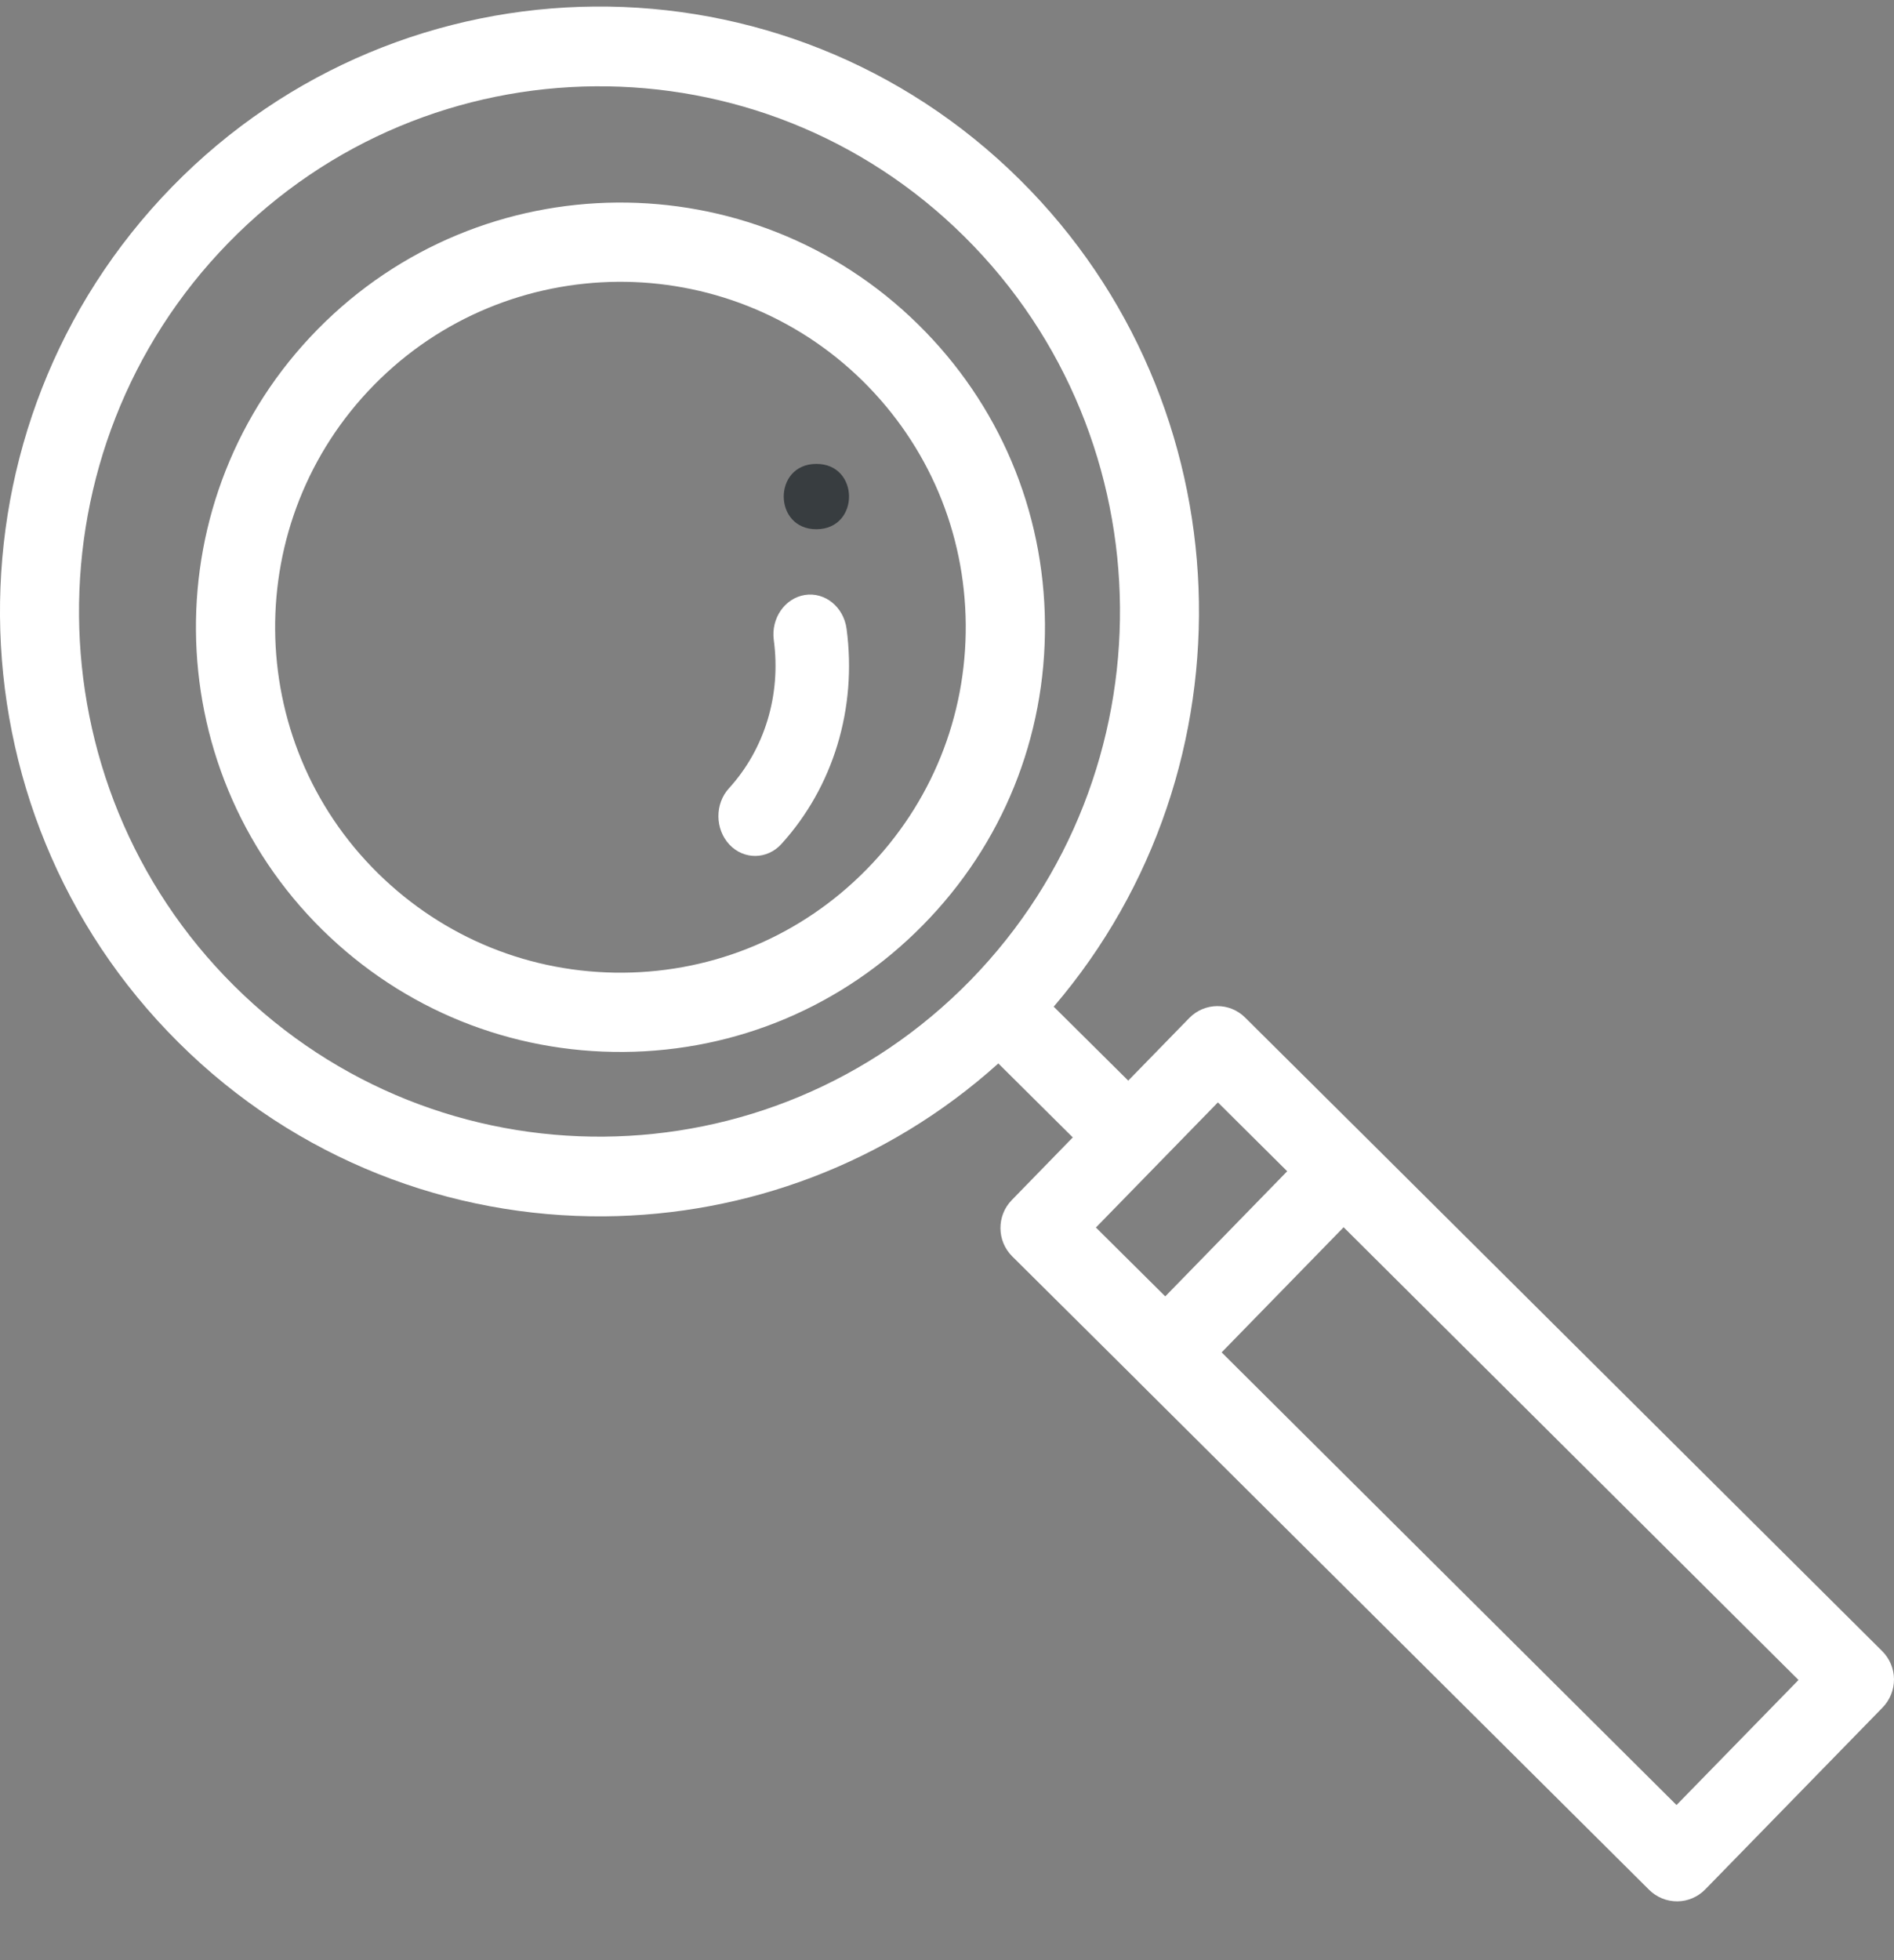
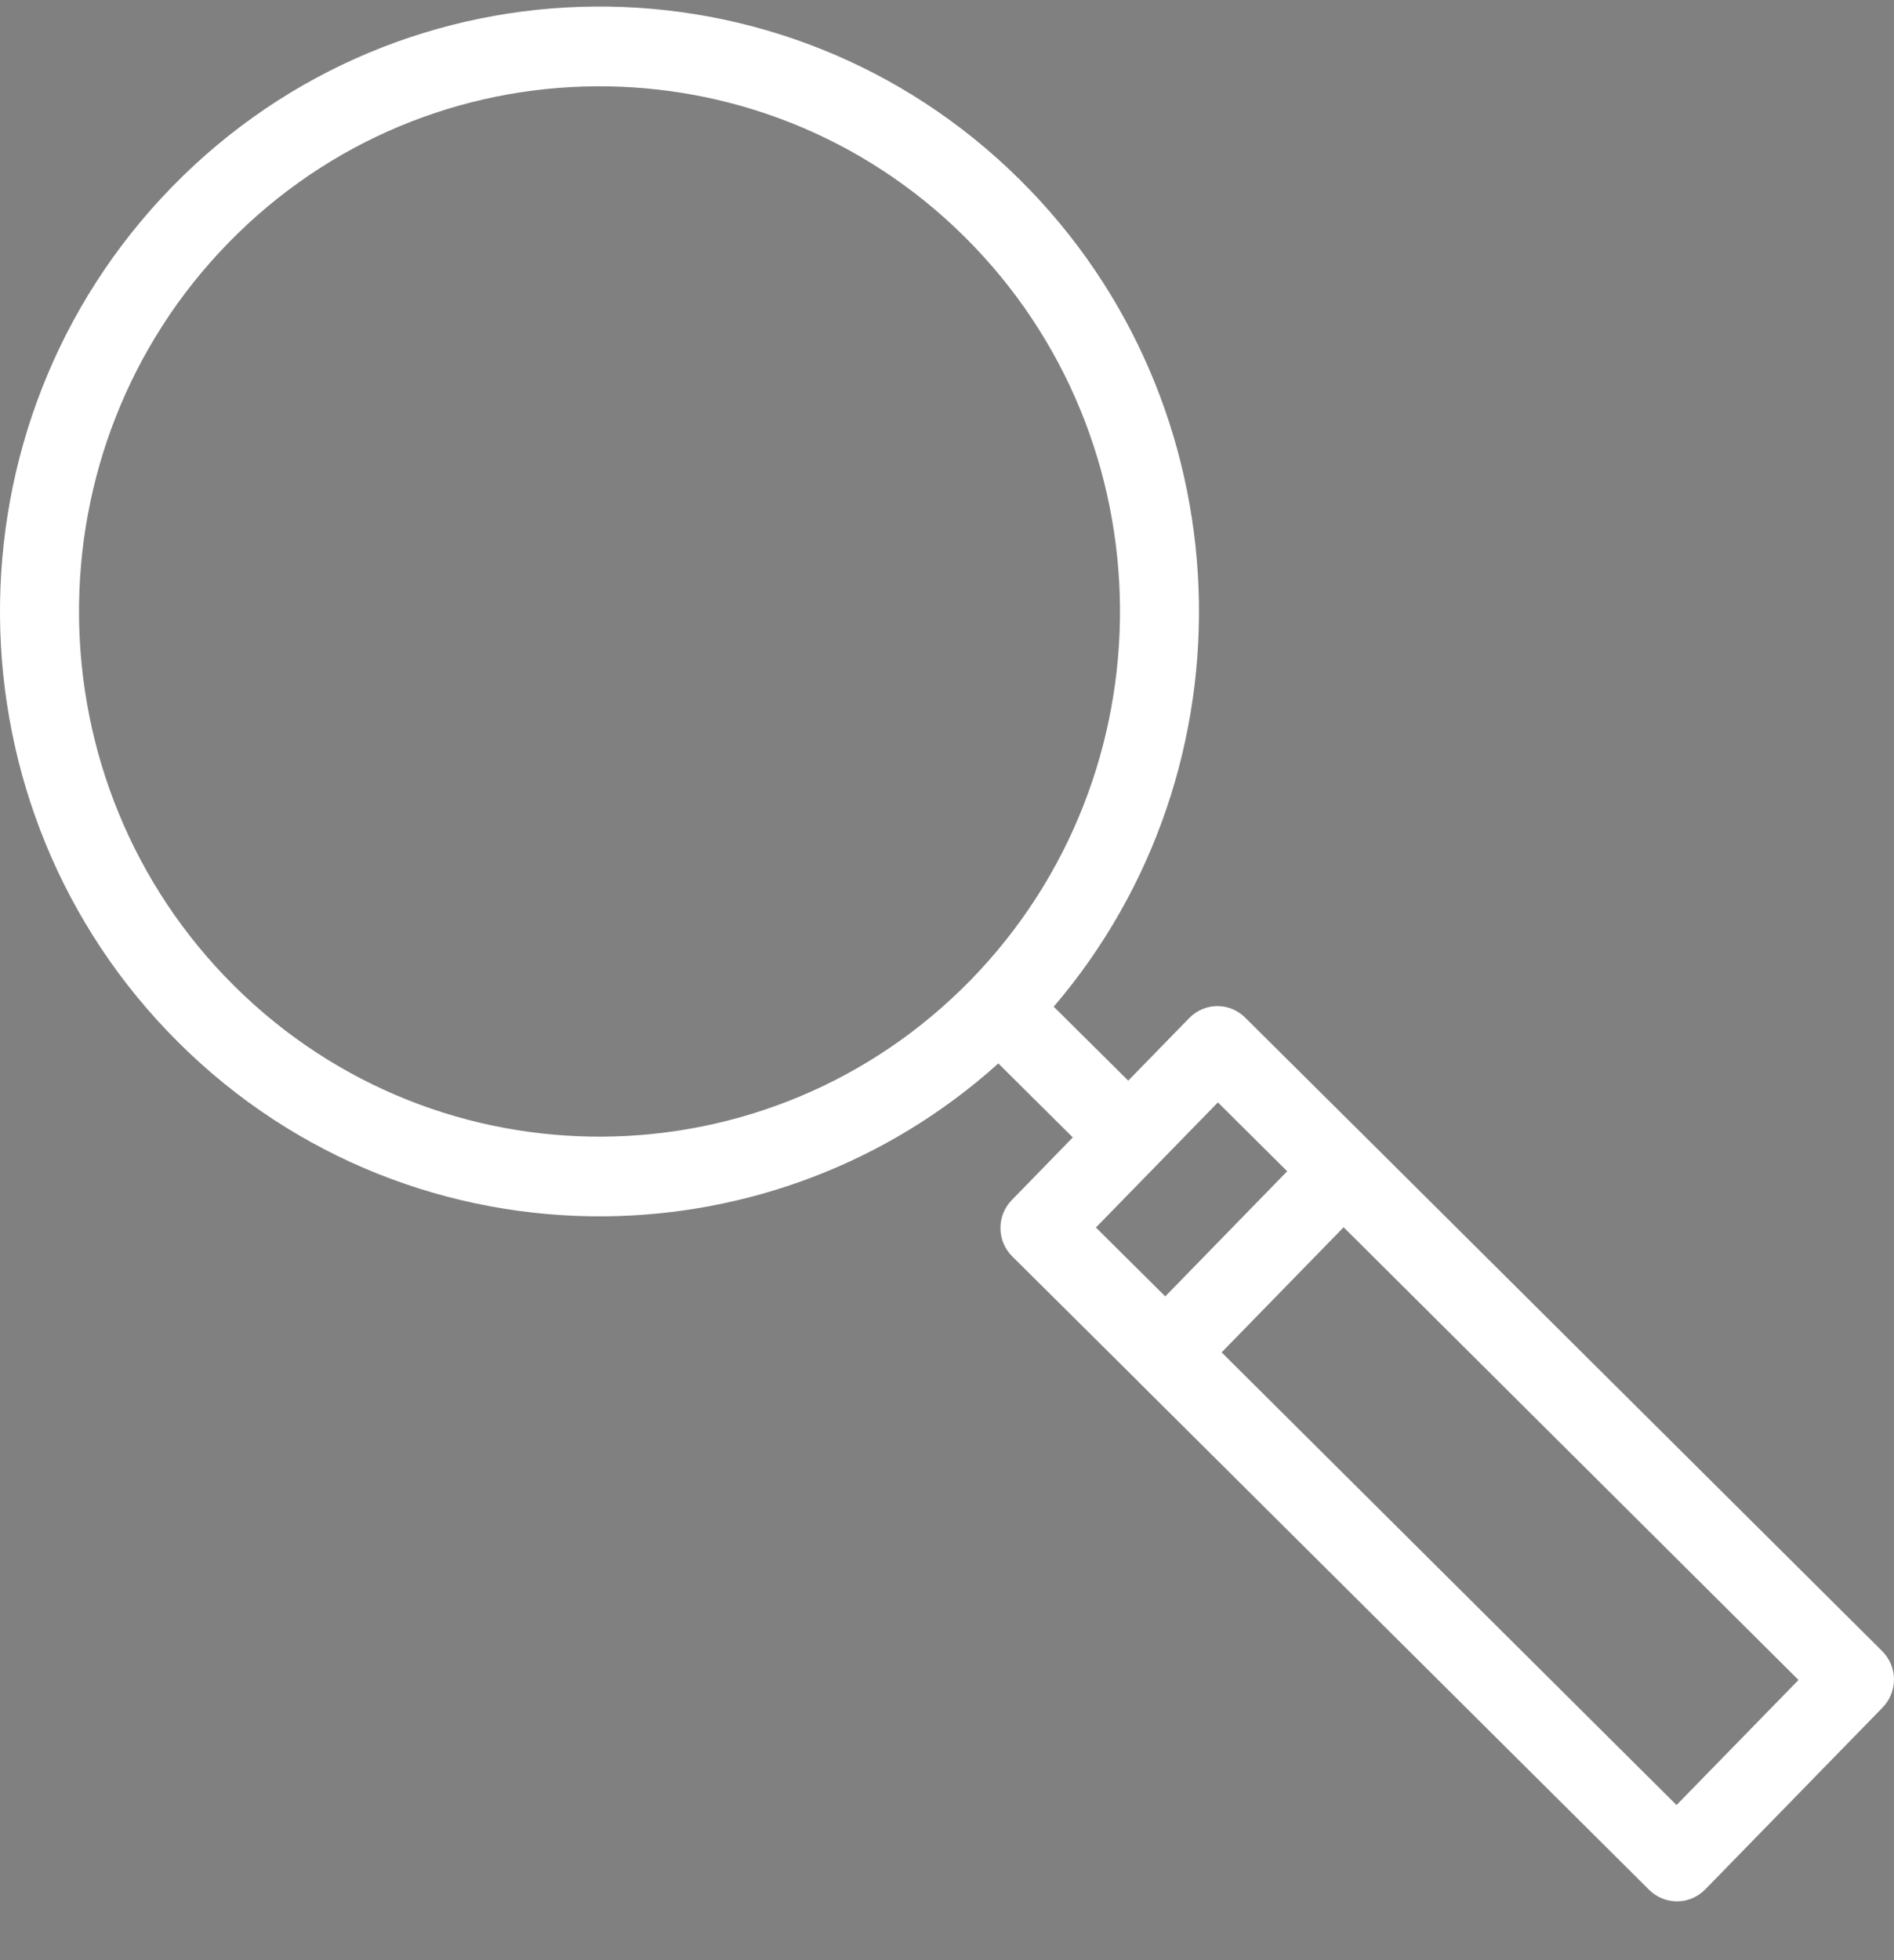
<svg xmlns="http://www.w3.org/2000/svg" width="29px" height="30px" viewBox="0 0 29 30" version="1.1">
  <rect x="0" y="0" width="29" height="30" fill="#808080" stroke="none" />
  <title>Find my icon</title>
  <g id="Wireframes" stroke="none" stroke-width="1" fill="none" fill-rule="evenodd">
    <g id="Product_Family-Livio-Edge-AI-Copy-3" transform="translate(-1031, -683)">
      <g id="Group-13" transform="translate(1031, 683)">
        <g id="Find-my-icon" transform="translate(0, 0.1)">
-           <path d="M25.67,27.526 L18.705,20.598 L20.573,18.683 L27.538,25.612 L25.67,27.526 Z M16.78,18.687 L18.648,16.772 L19.709,17.826 L17.842,19.741 L16.78,18.687 Z M14.862,14.9 L14.862,14.9 C11.778,18.059 6.72,18.101 3.587,14.99 C0.453,11.88 0.413,6.778 3.496,3.618 C5.038,2.037 7.074,1.237 9.116,1.221 C11.157,1.205 13.205,1.971 14.771,3.526 C17.906,6.637 17.946,11.738 14.862,14.9 L14.862,14.9 Z M20.994,17.389 C20.991,17.386 20.988,17.383 20.985,17.38 L19.066,15.475 C18.828,15.237 18.445,15.24 18.209,15.481 L17.275,16.439 L16.134,15.307 C19.267,11.647 19.085,6.095 15.621,2.656 C12.012,-0.926 6.185,-0.879 2.633,2.761 C-0.918,6.402 -0.872,12.279 2.738,15.86 C4.542,17.652 6.901,18.534 9.254,18.516 C11.415,18.498 13.572,17.718 15.286,16.176 L16.426,17.308 L15.492,18.267 C15.258,18.506 15.261,18.893 15.499,19.129 L17.423,21.039 C17.43,21.045 17.435,21.051 17.439,21.056 L25.252,28.825 C25.367,28.938 25.521,29.001 25.683,29 C25.842,28.999 25.996,28.933 26.109,28.818 L28.826,26.033 C28.938,25.918 29.001,25.761 29,25.6 C28.999,25.439 28.933,25.283 28.819,25.17 L20.994,17.389 Z" id="Fill-1" fill="#FFFFFF" />
-           <path d="M13.267,13.208 C12.277,14.215 10.954,14.775 9.541,14.787 C8.129,14.797 6.797,14.258 5.789,13.267 C3.711,11.223 3.684,7.869 5.729,5.79 C6.753,4.749 8.102,4.225 9.456,4.213 C10.809,4.202 12.168,4.707 13.208,5.729 C14.214,6.72 14.775,8.043 14.787,9.456 C14.798,10.868 14.258,12.201 13.267,13.208 M14.058,4.865 C11.503,2.35 7.379,2.383 4.865,4.939 C2.35,7.493 2.383,11.618 4.938,14.133 C6.176,15.35 7.814,16.013 9.551,16 C11.287,15.986 12.914,15.296 14.131,14.059 C15.351,12.821 16.013,11.184 16,9.447 C15.986,7.709 15.296,6.082 14.058,4.865" id="Fill-4" fill="#FFFFFF" />
-           <path d="M12.324,9.006 C12.017,9.055 11.803,9.364 11.848,9.697 C11.96,10.535 11.711,11.361 11.162,11.964 C10.943,12.203 10.947,12.589 11.168,12.826 C11.279,12.944 11.423,13.001 11.567,13 C11.711,12.998 11.855,12.938 11.964,12.818 C12.76,11.942 13.125,10.739 12.962,9.521 C12.916,9.188 12.631,8.958 12.324,9.006 Z" id="Fill-6" fill="#FFFFFF" />
-           <path d="M12.504,8 C13.17,7.994 13.163,6.995 12.496,7 C11.829,7.005 11.838,8.005 12.504,8" id="Fill-8" fill="#383D40" />
+           <path d="M25.67,27.526 L18.705,20.598 L20.573,18.683 L27.538,25.612 L25.67,27.526 Z M16.78,18.687 L18.648,16.772 L19.709,17.826 L17.842,19.741 L16.78,18.687 M14.862,14.9 L14.862,14.9 C11.778,18.059 6.72,18.101 3.587,14.99 C0.453,11.88 0.413,6.778 3.496,3.618 C5.038,2.037 7.074,1.237 9.116,1.221 C11.157,1.205 13.205,1.971 14.771,3.526 C17.906,6.637 17.946,11.738 14.862,14.9 L14.862,14.9 Z M20.994,17.389 C20.991,17.386 20.988,17.383 20.985,17.38 L19.066,15.475 C18.828,15.237 18.445,15.24 18.209,15.481 L17.275,16.439 L16.134,15.307 C19.267,11.647 19.085,6.095 15.621,2.656 C12.012,-0.926 6.185,-0.879 2.633,2.761 C-0.918,6.402 -0.872,12.279 2.738,15.86 C4.542,17.652 6.901,18.534 9.254,18.516 C11.415,18.498 13.572,17.718 15.286,16.176 L16.426,17.308 L15.492,18.267 C15.258,18.506 15.261,18.893 15.499,19.129 L17.423,21.039 C17.43,21.045 17.435,21.051 17.439,21.056 L25.252,28.825 C25.367,28.938 25.521,29.001 25.683,29 C25.842,28.999 25.996,28.933 26.109,28.818 L28.826,26.033 C28.938,25.918 29.001,25.761 29,25.6 C28.999,25.439 28.933,25.283 28.819,25.17 L20.994,17.389 Z" id="Fill-1" fill="#FFFFFF" />
        </g>
      </g>
    </g>
  </g>
</svg>